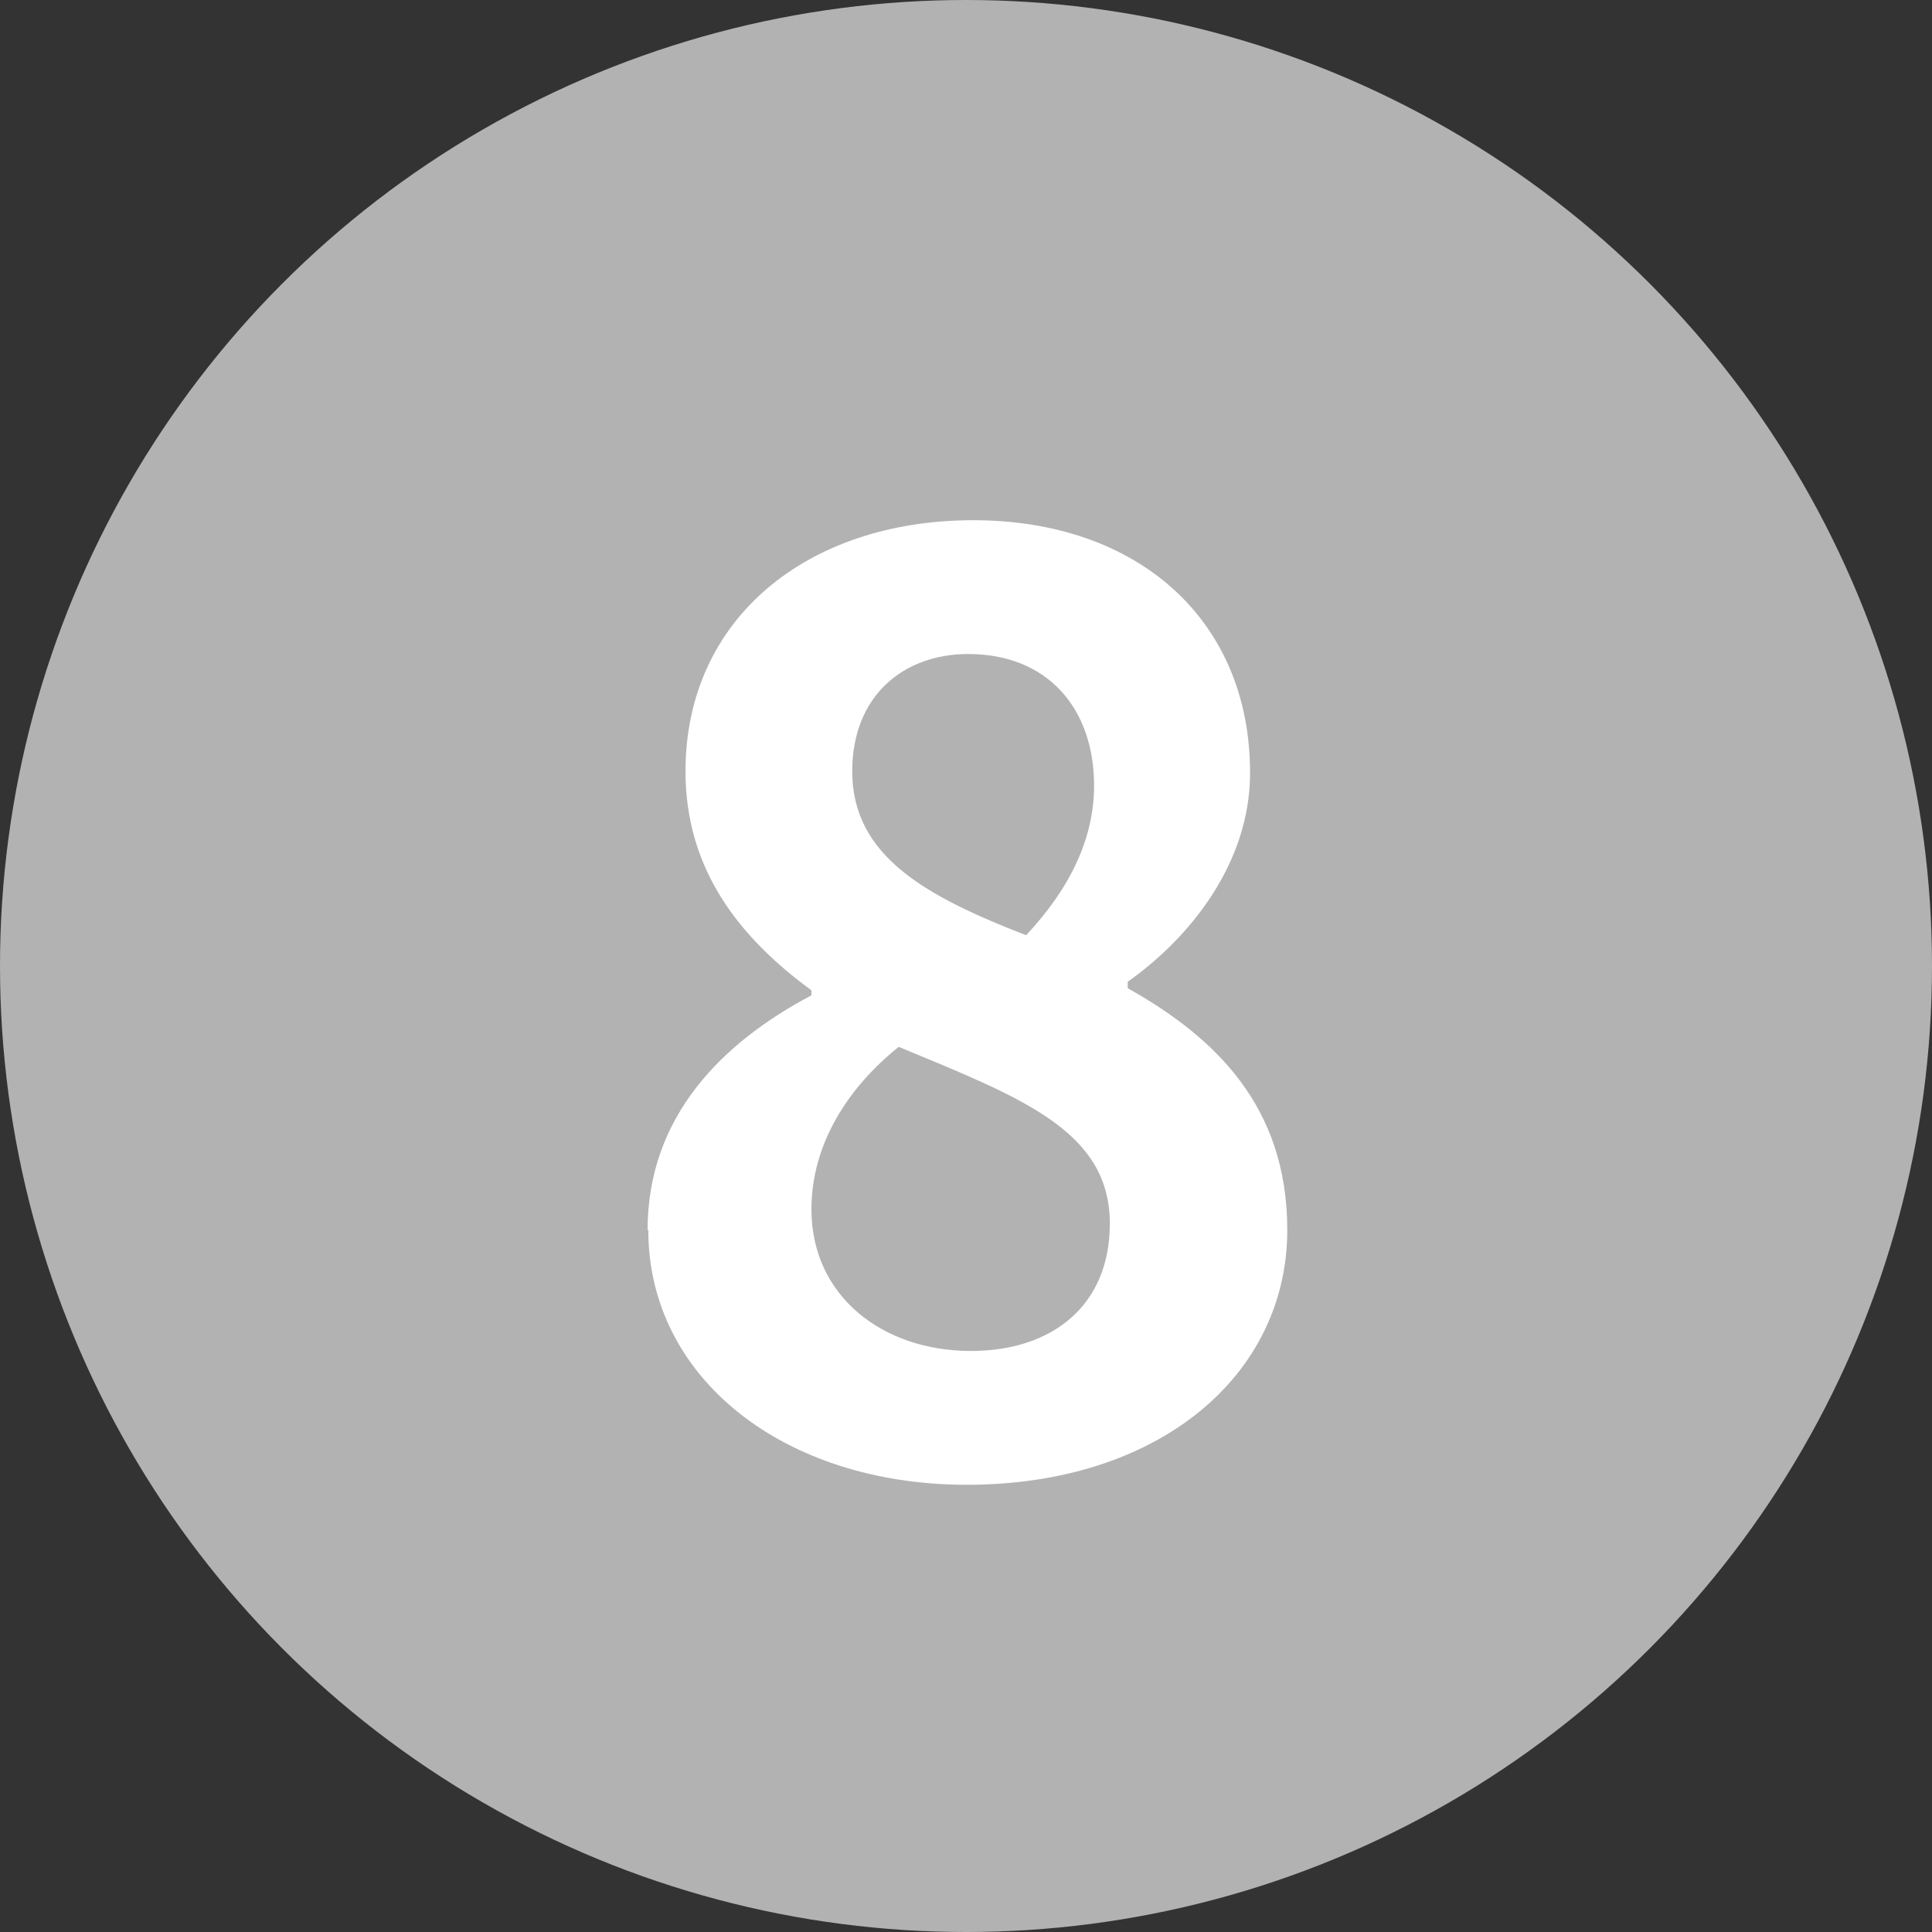
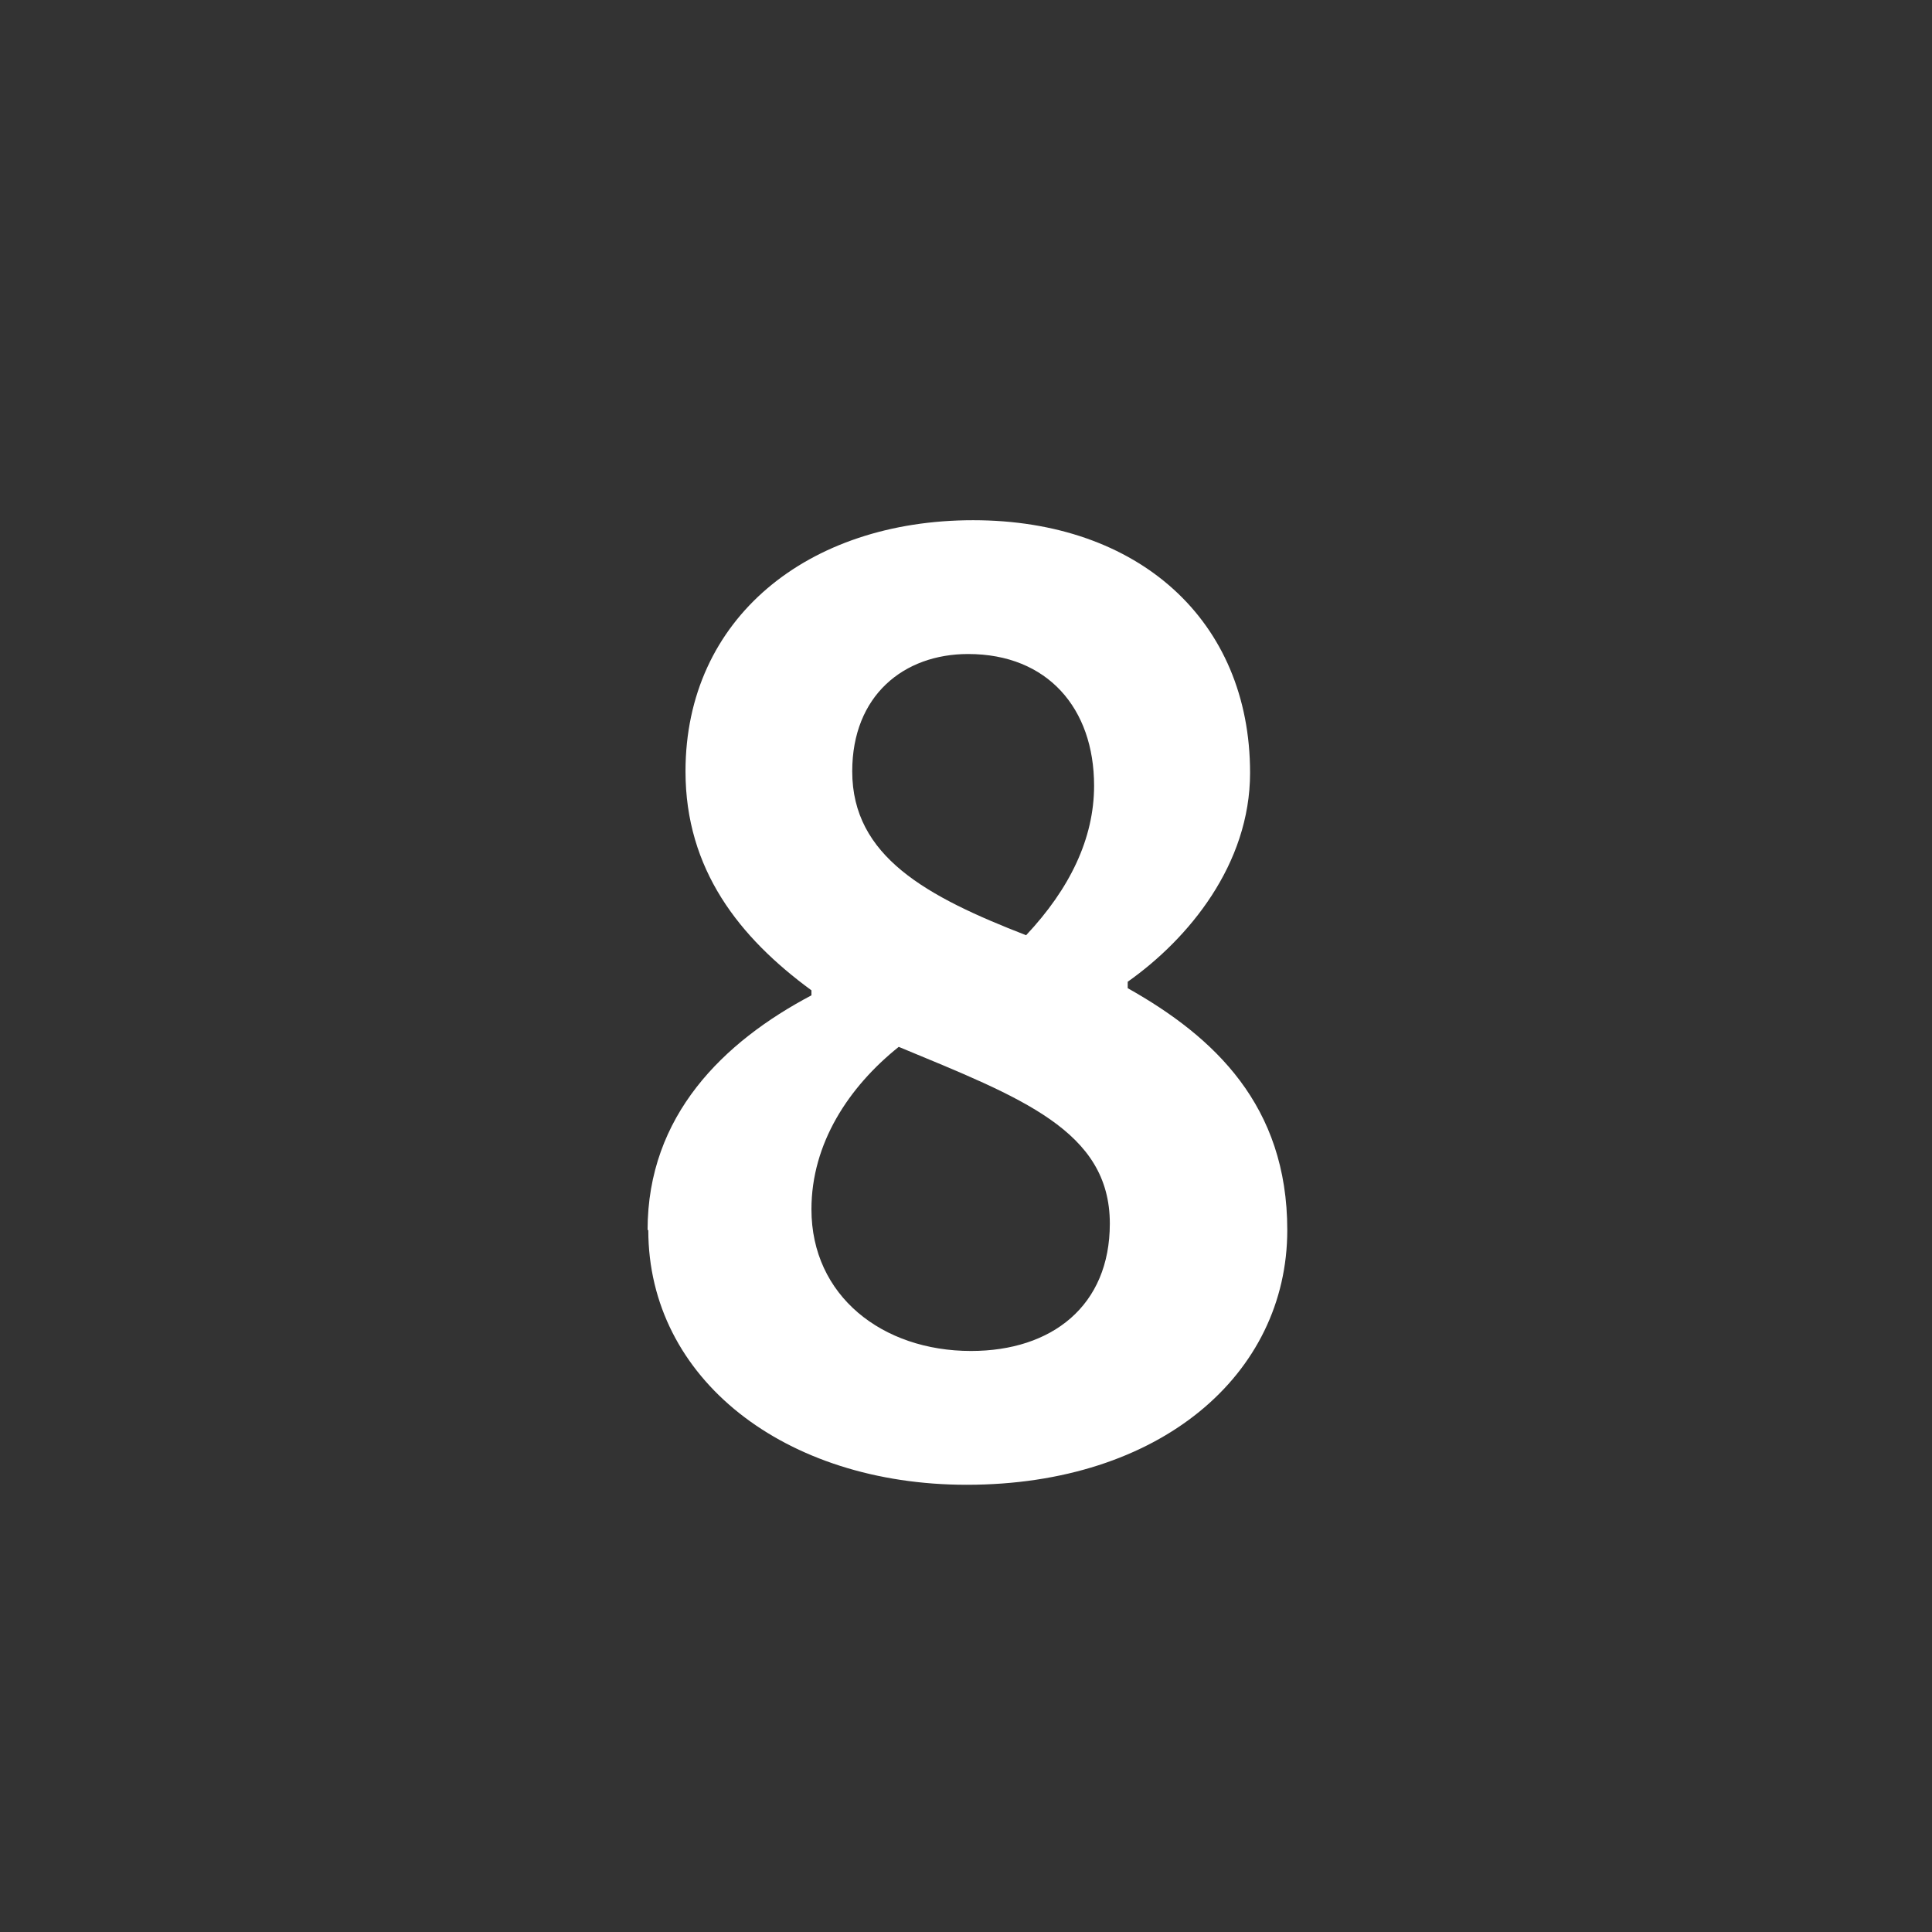
<svg xmlns="http://www.w3.org/2000/svg" viewBox="0 0 27 27">
  <rect x="0" y="0" width="27" height="27" fill="#333333" stroke="none" />
-   <circle cx="13.5" cy="13.5" fill="#b2b2b2" r="13.5" />
-   <path d="m9.05 17.19c0-1.6 1.06-2.63 2.29-3.28v-.07c-1.01-.74-1.76-1.69-1.76-3.06 0-2.14 1.71-3.51 4.02-3.51s3.87 1.4 3.87 3.53c0 1.28-.86 2.32-1.71 2.92v.09c1.21.68 2.23 1.64 2.23 3.38 0 2.02-1.78 3.56-4.48 3.56-2.54 0-4.45-1.48-4.45-3.56zm6.46-.09c0-1.3-1.24-1.76-2.95-2.47-.7.56-1.22 1.35-1.22 2.27 0 1.21.99 1.98 2.23 1.98 1.13 0 1.94-.63 1.94-1.78zm-.22-6.12c0-1.08-.65-1.84-1.76-1.84-.9 0-1.62.58-1.62 1.64 0 1.19 1.04 1.75 2.43 2.29.61-.65.95-1.35.95-2.09z" fill="#fff" />
+   <path d="m9.05 17.19c0-1.6 1.06-2.63 2.29-3.28v-.07c-1.01-.74-1.76-1.69-1.76-3.06 0-2.14 1.71-3.51 4.02-3.51s3.87 1.4 3.87 3.53c0 1.28-.86 2.32-1.71 2.92v.09c1.21.68 2.23 1.64 2.23 3.38 0 2.02-1.78 3.56-4.48 3.56-2.54 0-4.45-1.48-4.45-3.56zm6.46-.09c0-1.3-1.24-1.76-2.95-2.47-.7.56-1.22 1.35-1.22 2.27 0 1.21.99 1.98 2.23 1.98 1.13 0 1.94-.63 1.94-1.78zm-.22-6.12c0-1.08-.65-1.84-1.76-1.84-.9 0-1.62.58-1.62 1.64 0 1.19 1.04 1.75 2.43 2.29.61-.65.95-1.35.95-2.09" fill="#fff" />
</svg>